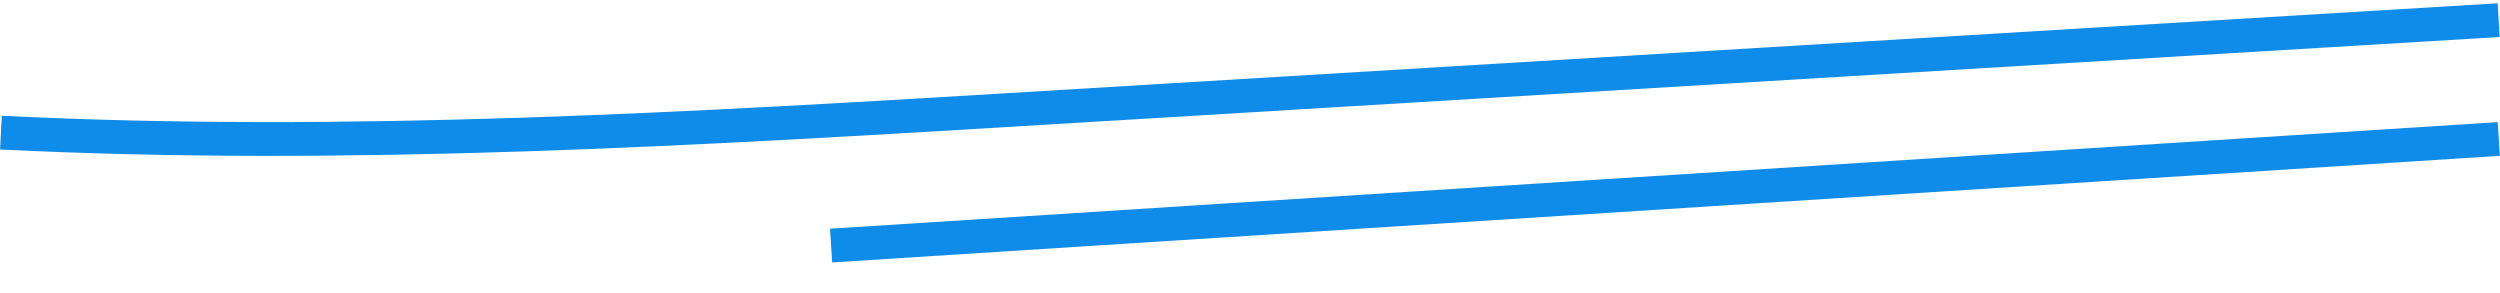
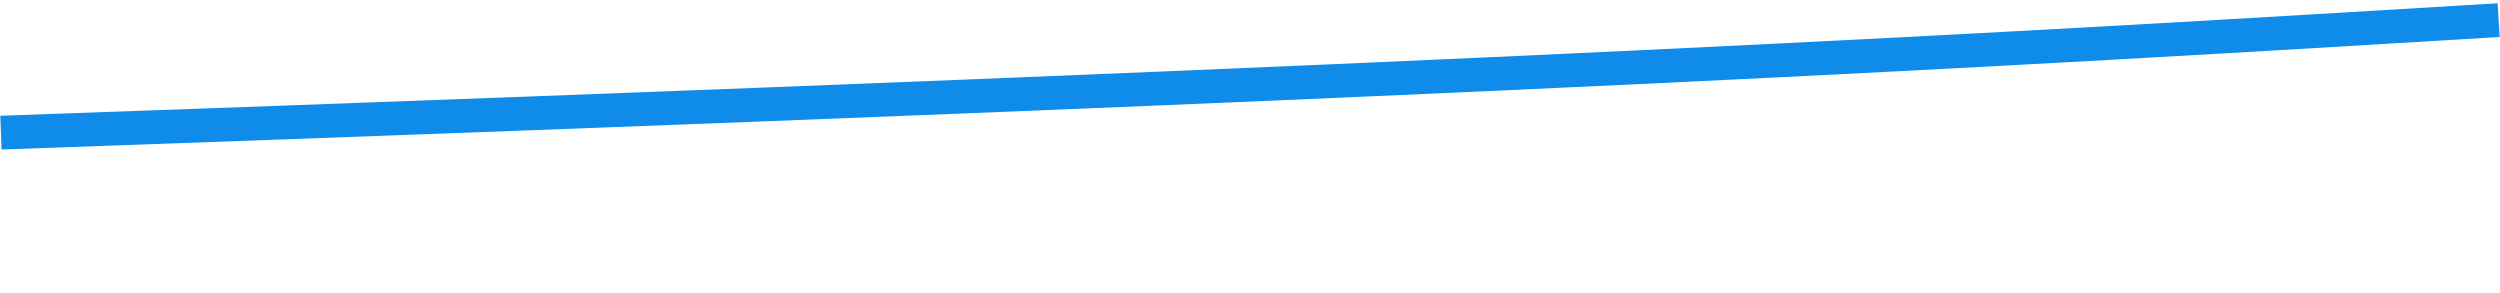
<svg xmlns="http://www.w3.org/2000/svg" width="222" height="26" viewBox="0 0 222 26" fill="none">
-   <path d="M0.083 11.778C30.899 13.304 61.857 11.444 92.612 9.585C135.706 6.986 178.787 4.387 221.88 1.788" stroke="#0F8CE9" stroke-width="3" stroke-miterlimit="10" />
-   <path d="M73.801 21.807C123.165 18.648 172.528 15.5 221.892 12.341" stroke="#0F8CE9" stroke-width="3" stroke-miterlimit="10" />
+   <path d="M0.083 11.778C135.706 6.986 178.787 4.387 221.88 1.788" stroke="#0F8CE9" stroke-width="3" stroke-miterlimit="10" />
</svg>